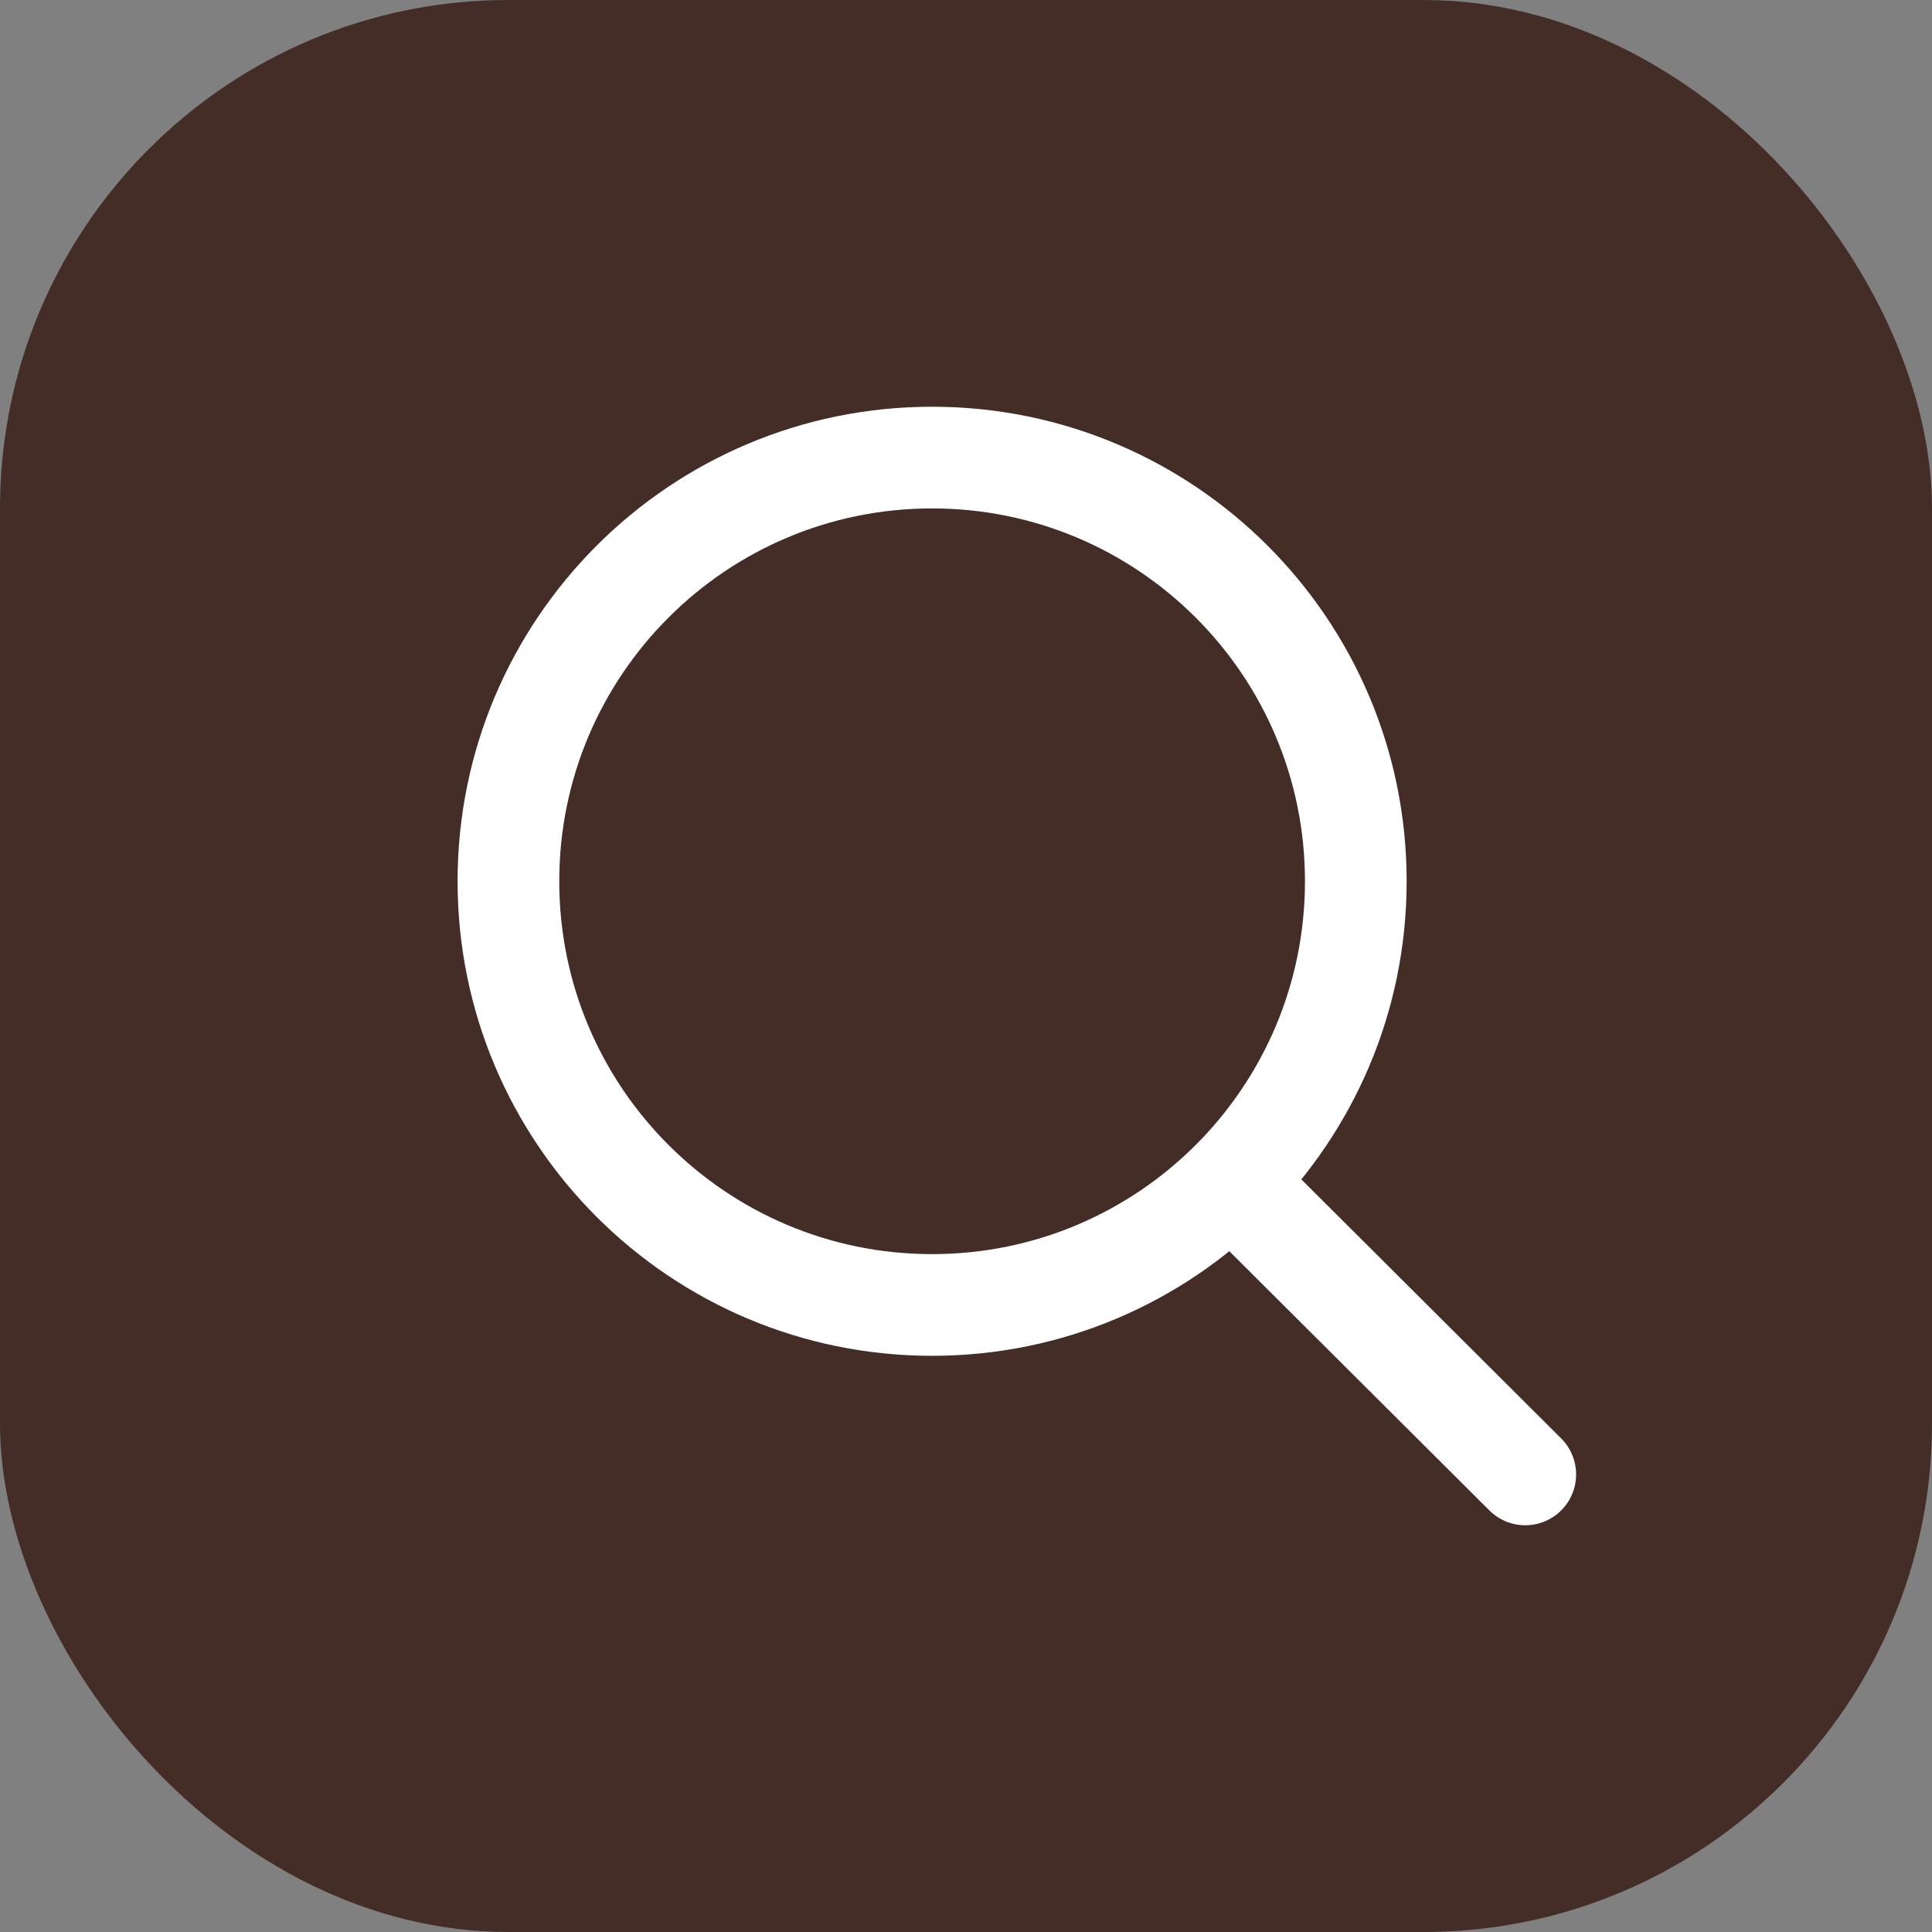
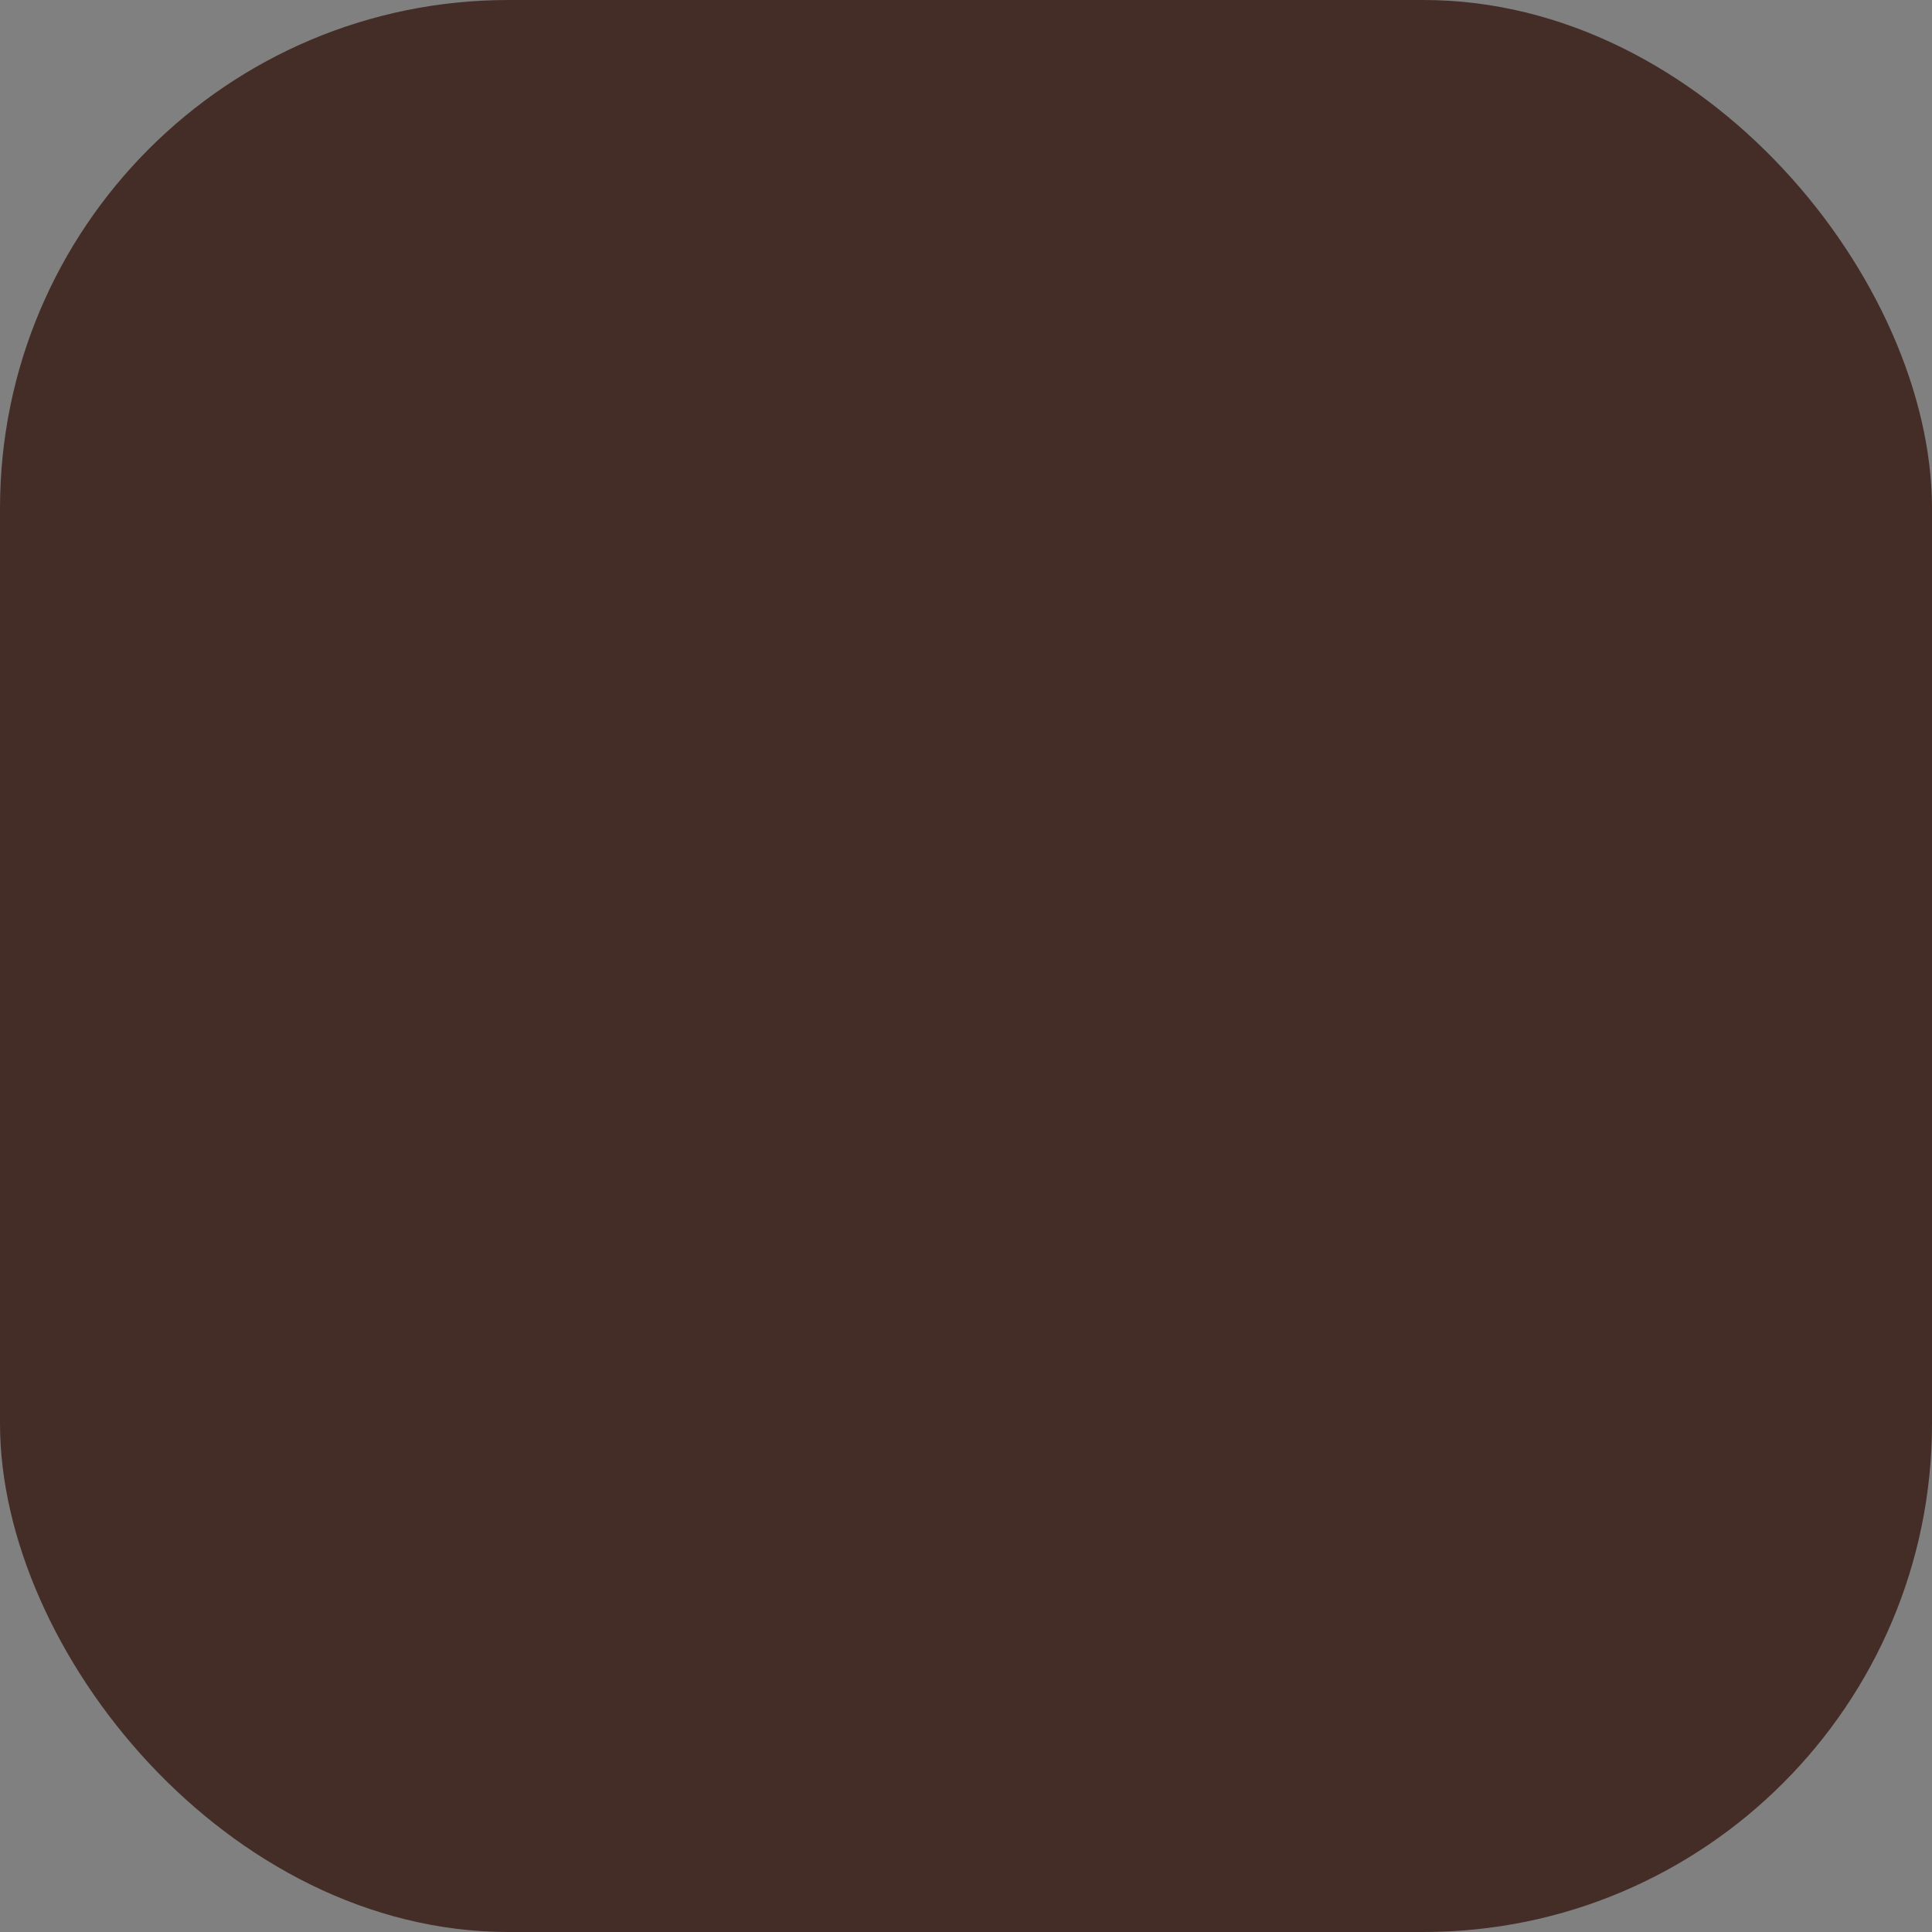
<svg xmlns="http://www.w3.org/2000/svg" width="38" height="38" viewBox="0 0 38 38" fill="none">
  <rect x="0" y="0" width="38" height="38" fill="#808080" stroke="none" />
  <rect width="38" height="38" rx="10" fill="#442D27" />
-   <path d="M24.217 23.235L30 29M26.667 17.333C26.667 21.936 22.936 25.667 18.333 25.667C13.731 25.667 10 21.936 10 17.333C10 12.731 13.731 9 18.333 9C22.936 9 26.667 12.731 26.667 17.333Z" stroke="white" stroke-width="2" stroke-linecap="round" stroke-linejoin="round" />
</svg>